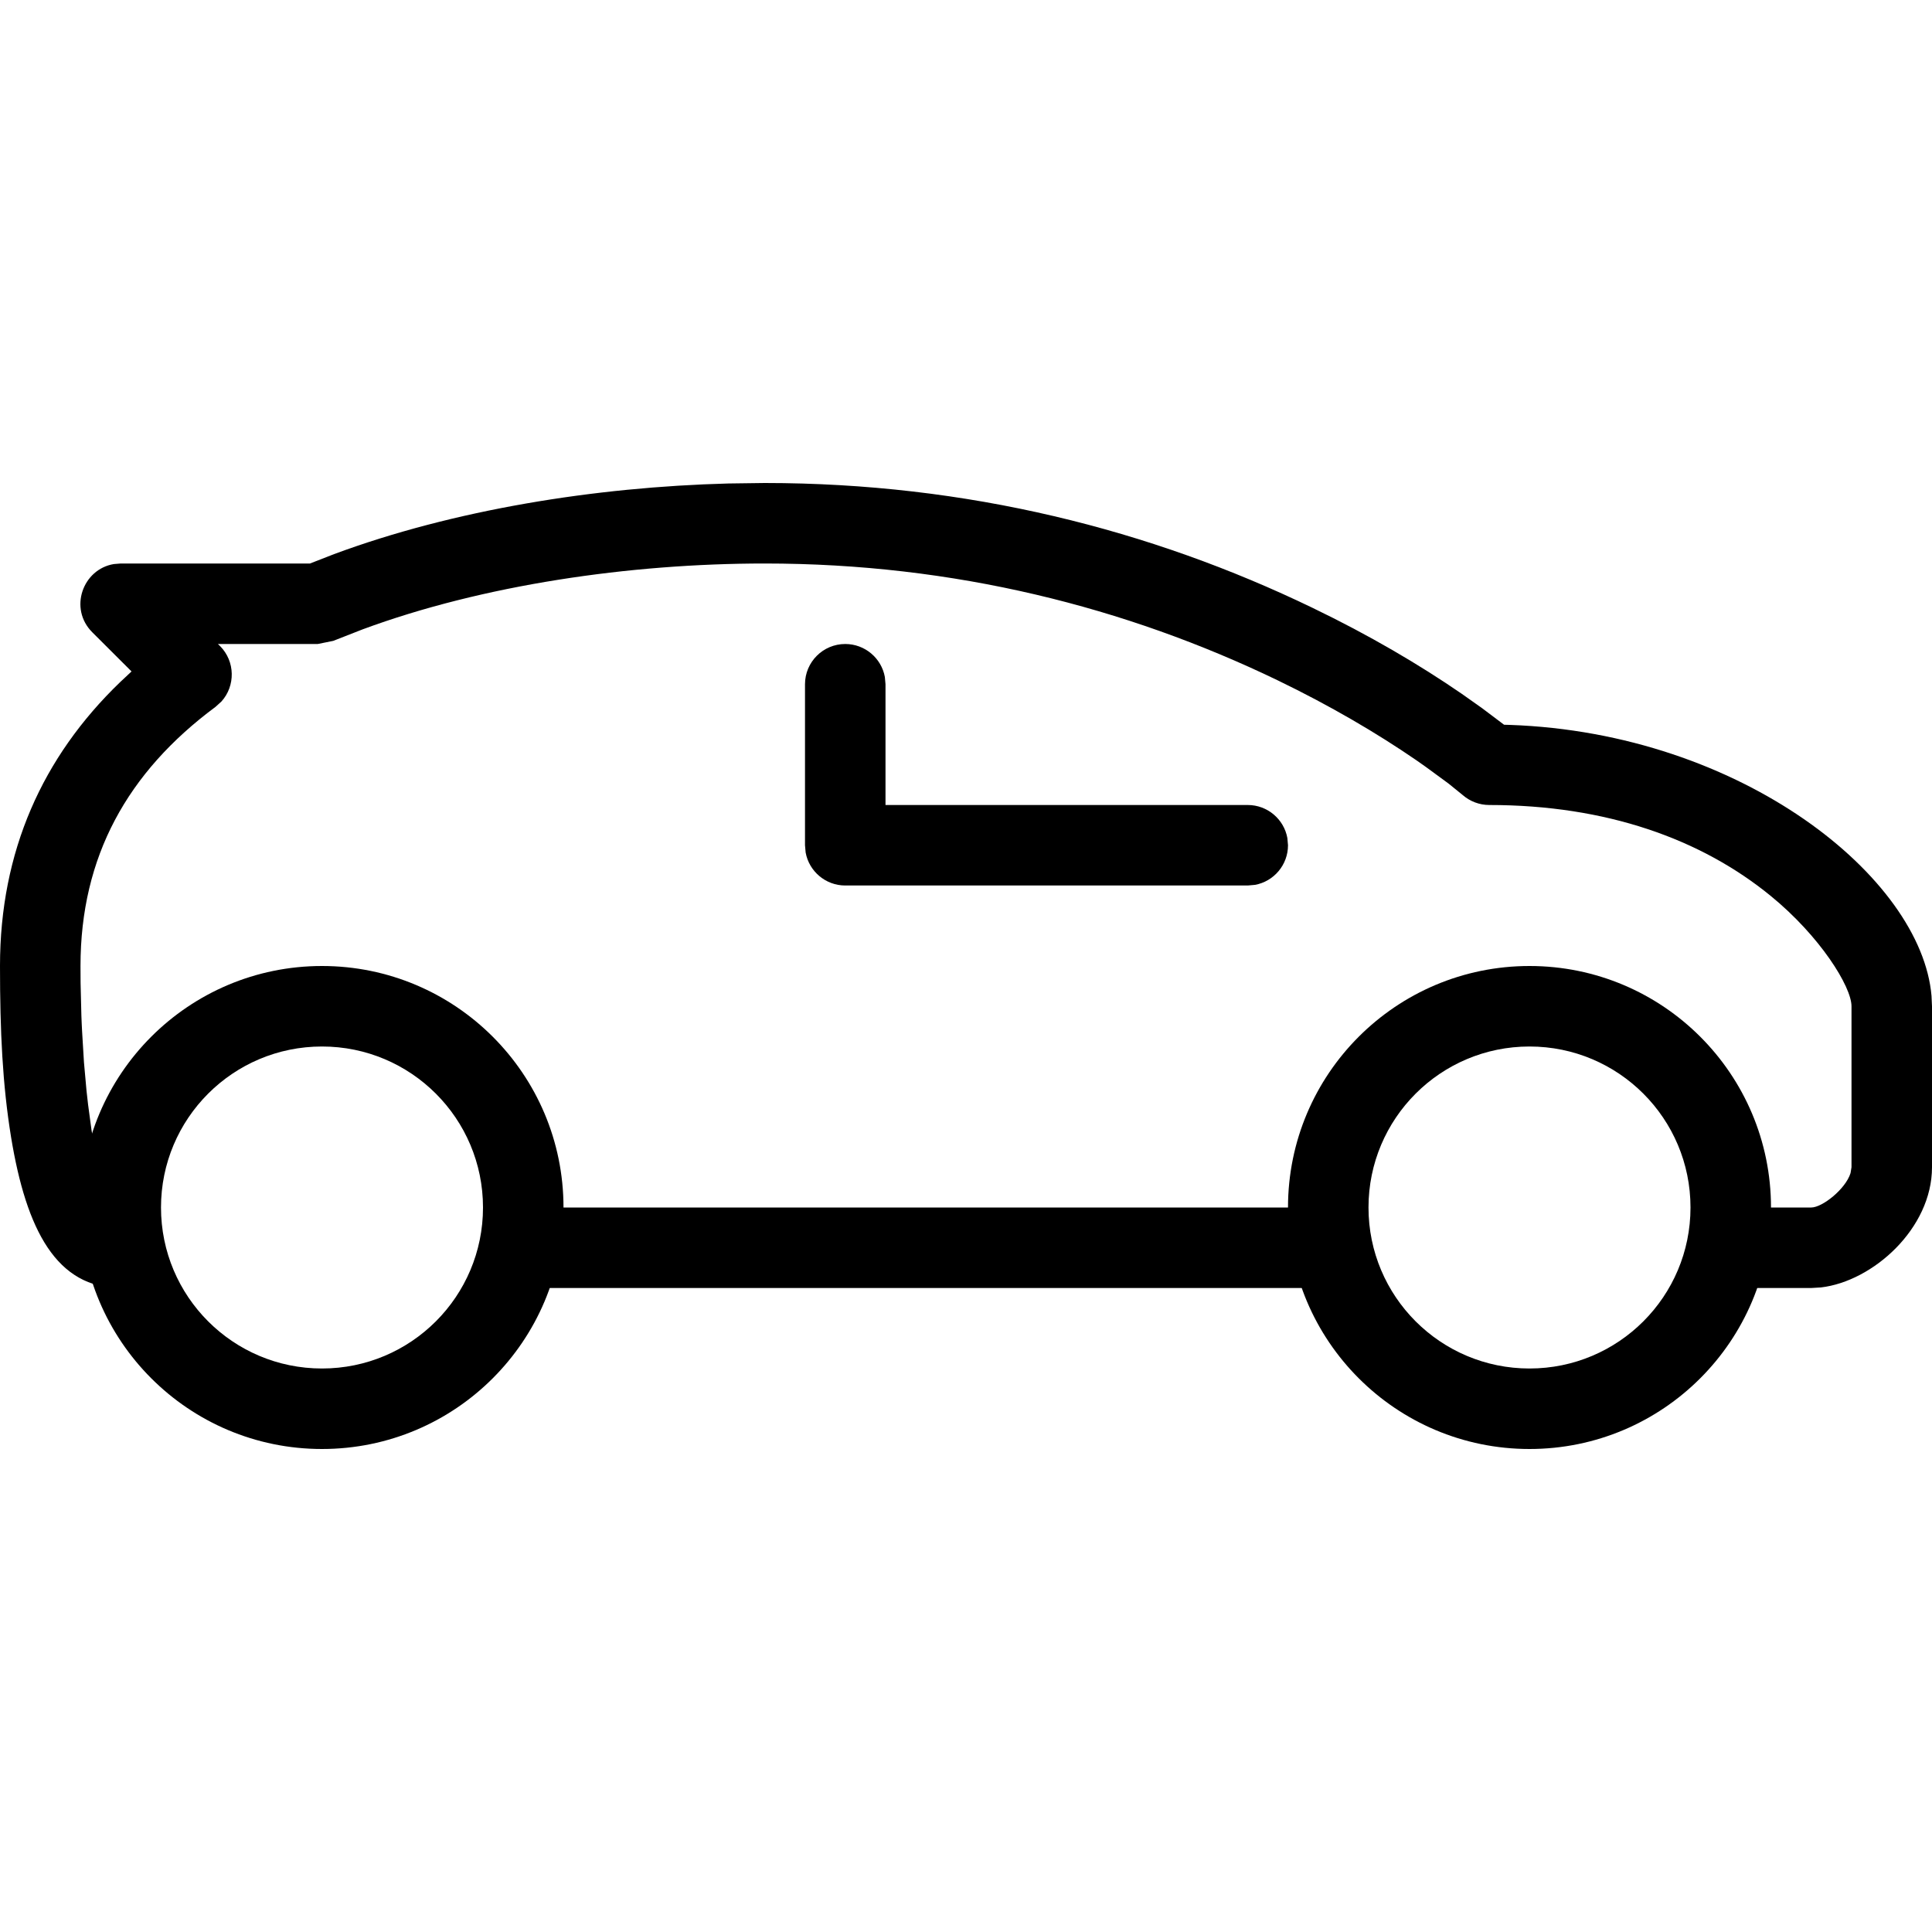
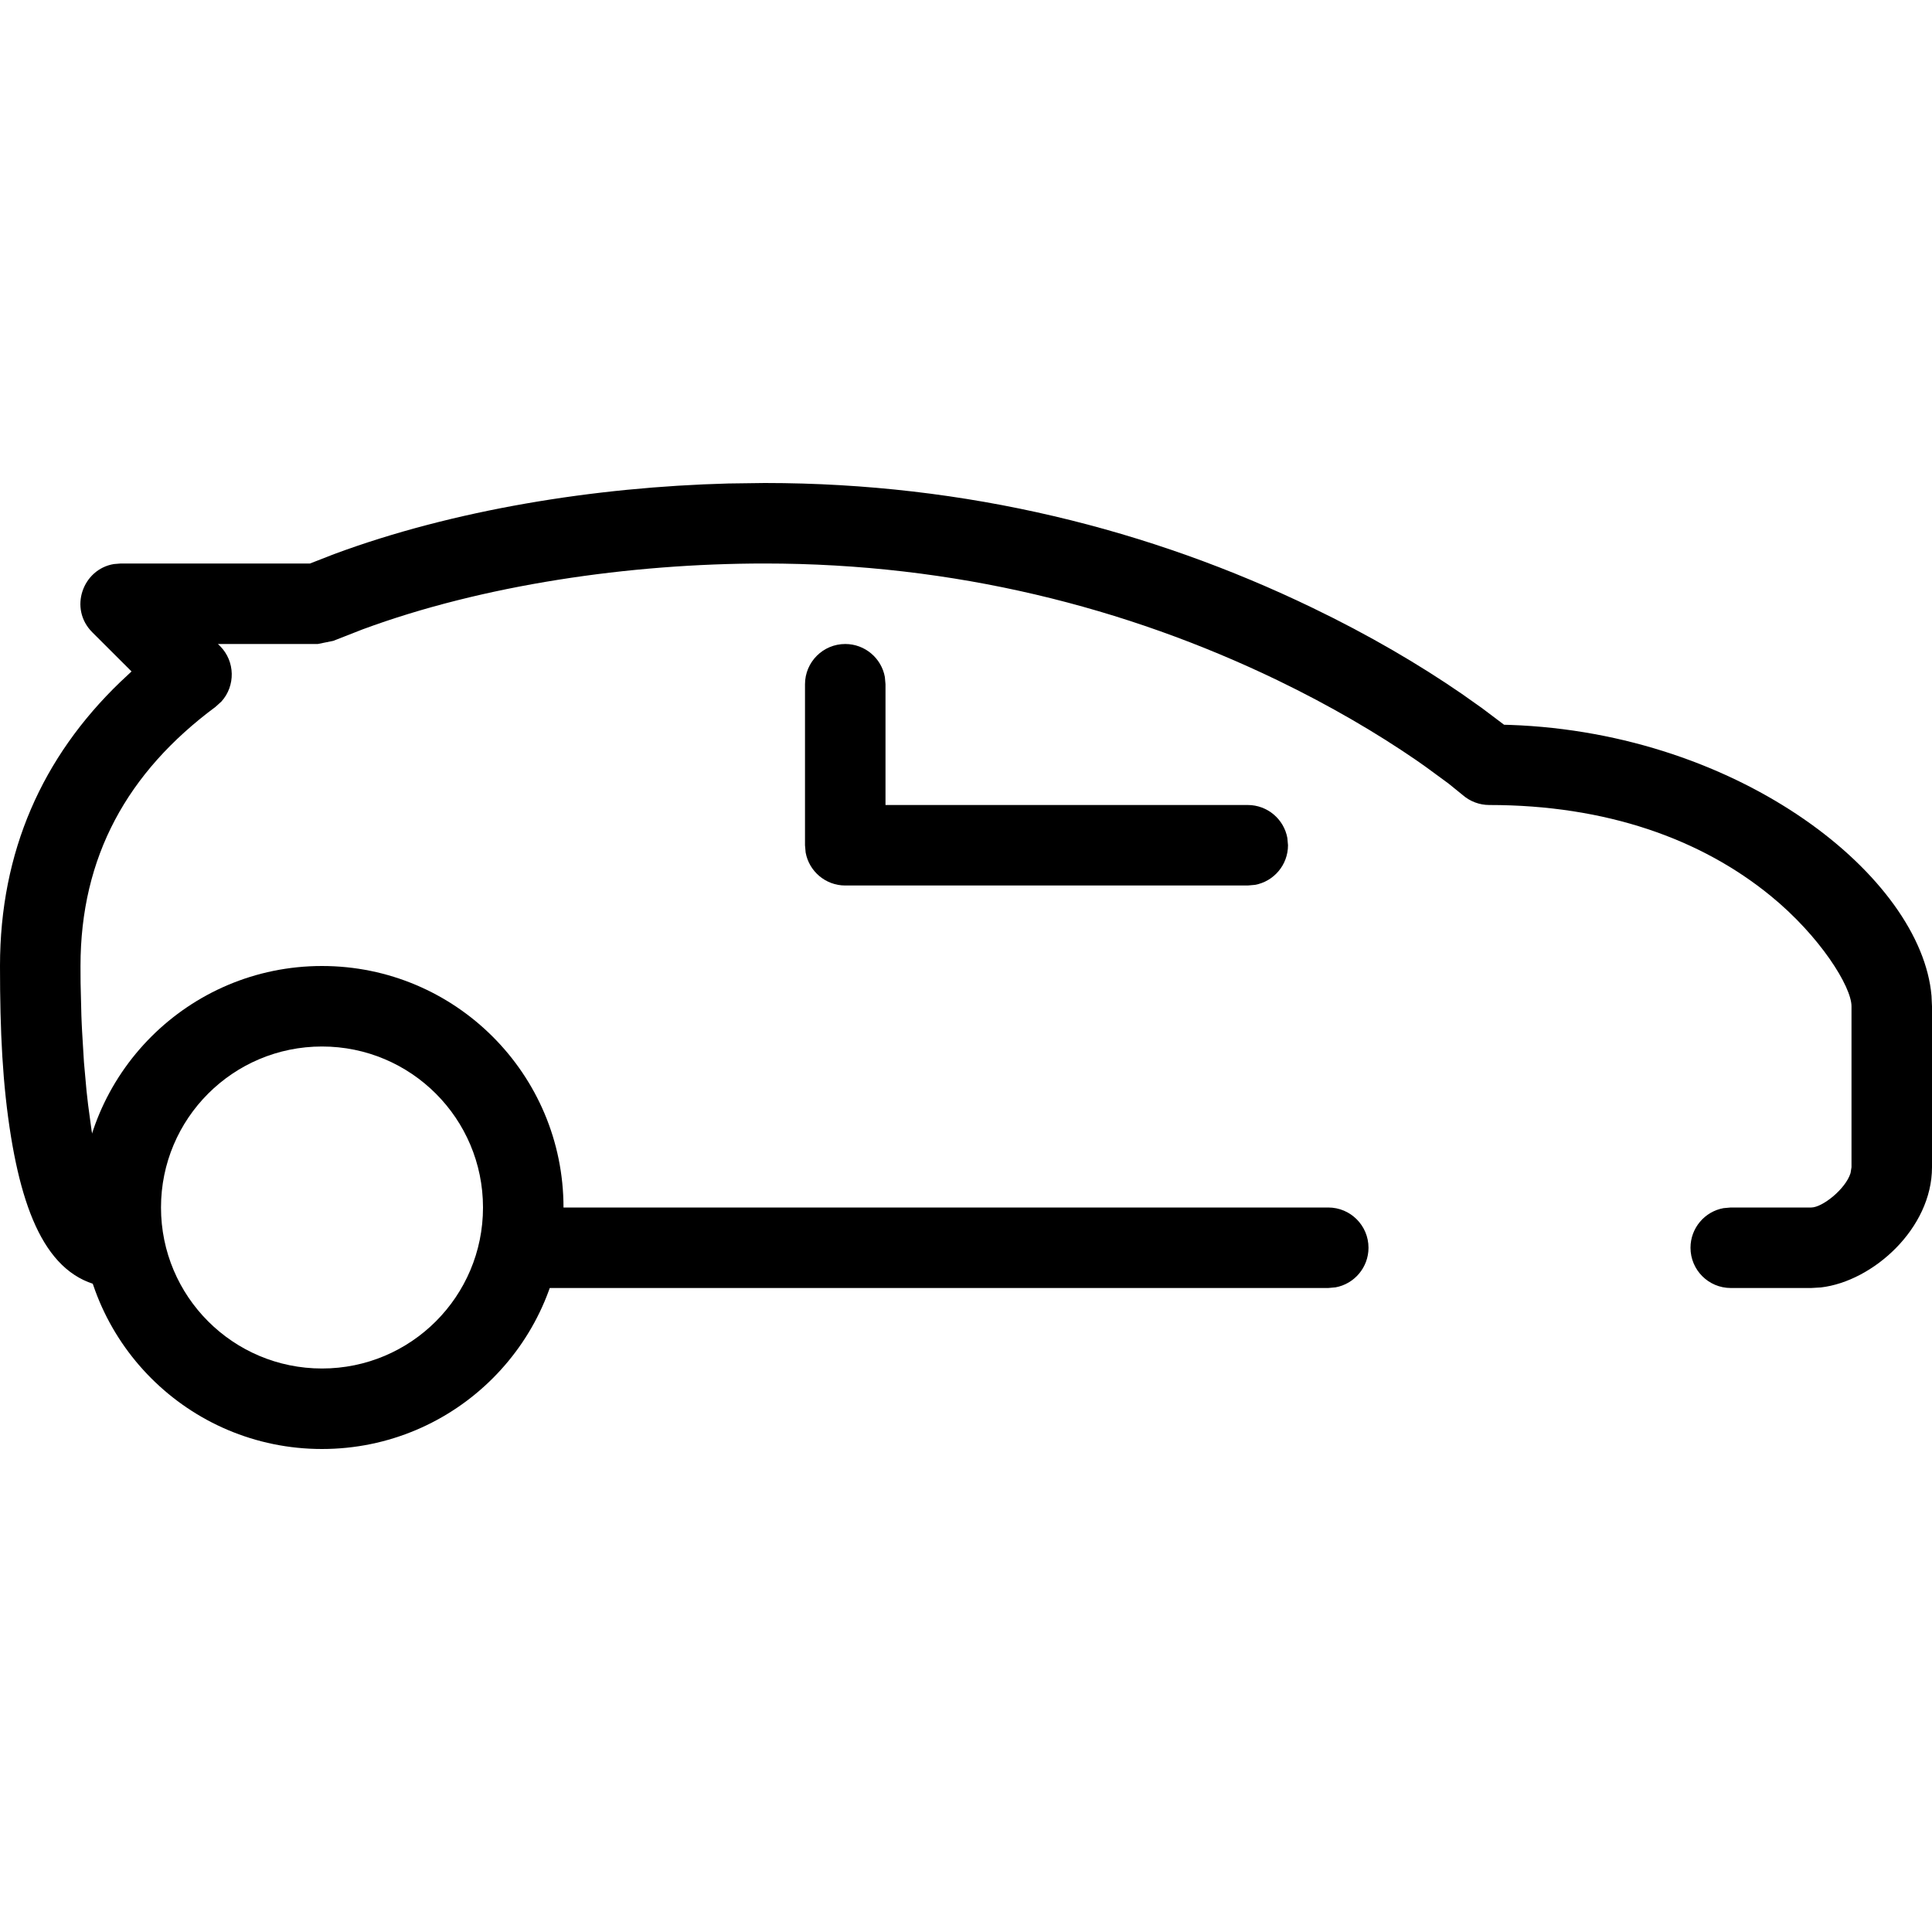
<svg xmlns="http://www.w3.org/2000/svg" width="24px" height="24px" viewBox="0 0 24 24" version="1.1">
  <title>76E7FB7C-4A0A-4F43-9FF2-C525DBD3D883</title>
  <g id="Page-1" stroke="none" stroke-width="1" fill="none" fill-rule="evenodd">
    <g id="ICONS-FACILITIES-2" transform="translate(-175, -781)">
      <g id="Rent-a-car" transform="translate(175, 781)">
        <rect id="24-copy-55" x="0" y="0" width="24" height="24" />
        <g id="Group-532" transform="translate(0, 6)" fill="#000000" fill-rule="nonzero">
-           <path d="M19,6 C17.343,6 16,7.343 16,9 C16,10.657 17.343,12 19,12 C20.657,12 22,10.657 22,9 C22,7.343 20.657,6 19,6 Z M19,7 C20.105,7 21,7.895 21,9 C21,10.105 20.105,11 19,11 C17.895,11 17,10.105 17,9 C17,7.895 17.895,7 19,7 Z" id="Stroke-524" />
          <path d="M4,6 C2.343,6 1,7.343 1,9 C1,10.657 2.343,12 4,12 C5.657,12 7,10.657 7,9 C7,7.343 5.657,6 4,6 Z M4,7 C5.105,7 6,7.895 6,9 C6,10.105 5.105,11 4,11 C2.895,11 2,10.105 2,9 C2,7.895 2.895,7 4,7 Z" id="Stroke-526" />
          <path d="M16.5,9 C16.776,9 17,9.224 17,9.5 C17,9.745 16.823,9.95 16.59,9.992 L16.5,10 L6.5,10 C6.224,10 6,9.776 6,9.5 C6,9.255 6.177,9.05 6.41,9.008 L6.5,9 L16.5,9 Z" id="Stroke-528" />
          <path d="M9.5,0 C12.014,0 14.296,0.581 16.303,1.55 C17.007,1.889 17.628,2.254 18.159,2.619 L18.412,2.798 L18.684,3.003 L18.756,3.005 C21.639,3.106 23.869,4.903 23.994,6.371 L24,6.5 L24,8.5 C24,9.261 23.265,9.918 22.62,9.993 L22.5,10 L21.5,10 C21.224,10 21,9.776 21,9.5 C21,9.255 21.177,9.05 21.41,9.008 L21.5,9 L22.5,9 C22.637,9 22.926,8.772 22.988,8.573 L23,8.5 L23,6.5 C23,6.257 22.61,5.63 21.996,5.129 C21.132,4.423 19.955,4 18.5,4 C18.379,4 18.262,3.956 18.171,3.877 L17.996,3.735 L17.711,3.526 C17.674,3.499 17.634,3.472 17.593,3.443 C17.102,3.106 16.525,2.767 15.869,2.45 C13.99,1.544 11.854,1 9.5,1 C7.822,1 5.996,1.267 4.505,1.818 L4.14,1.961 L3.947,2 L2.707,2 L2.733,2.025 C2.924,2.217 2.925,2.521 2.751,2.714 L2.677,2.781 C1.581,3.594 1,4.644 1,6 L1.001,6.209 L1.011,6.617 C1.014,6.684 1.016,6.75 1.02,6.815 L1.043,7.196 L1.075,7.552 C1.081,7.609 1.087,7.665 1.094,7.72 L1.136,8.032 C1.144,8.081 1.152,8.129 1.16,8.175 L1.212,8.432 C1.294,8.788 1.393,9 1.5,9 C1.776,9 2,9.224 2,9.5 C2,9.776 1.776,10 1.5,10 C0.704,10 0.328,9.283 0.138,8.129 C0.031,7.473 0,6.812 0,6 C0,4.578 0.526,3.404 1.492,2.474 L1.634,2.341 L1.146,1.854 C0.852,1.56 1.027,1.071 1.414,1.007 L1.5,1 L3.851,1 L4.151,0.883 C5.632,0.334 7.388,0.05 9.049,0.006 L9.5,0 Z" id="Stroke-530" />
          <path d="M10.5,2 C10.745,2 10.95,2.177 10.992,2.41 L11,2.5 L11,4 L15.5,4 C15.745,4 15.95,4.177 15.992,4.41 L16,4.5 C16,4.745 15.823,4.95 15.59,4.992 L15.5,5 L10.5,5 C10.255,5 10.05,4.823 10.008,4.59 L10,4.5 L10,2.5 C10,2.224 10.224,2 10.5,2 Z" id="Stroke-523" />
        </g>
      </g>
    </g>
  </g>
</svg>